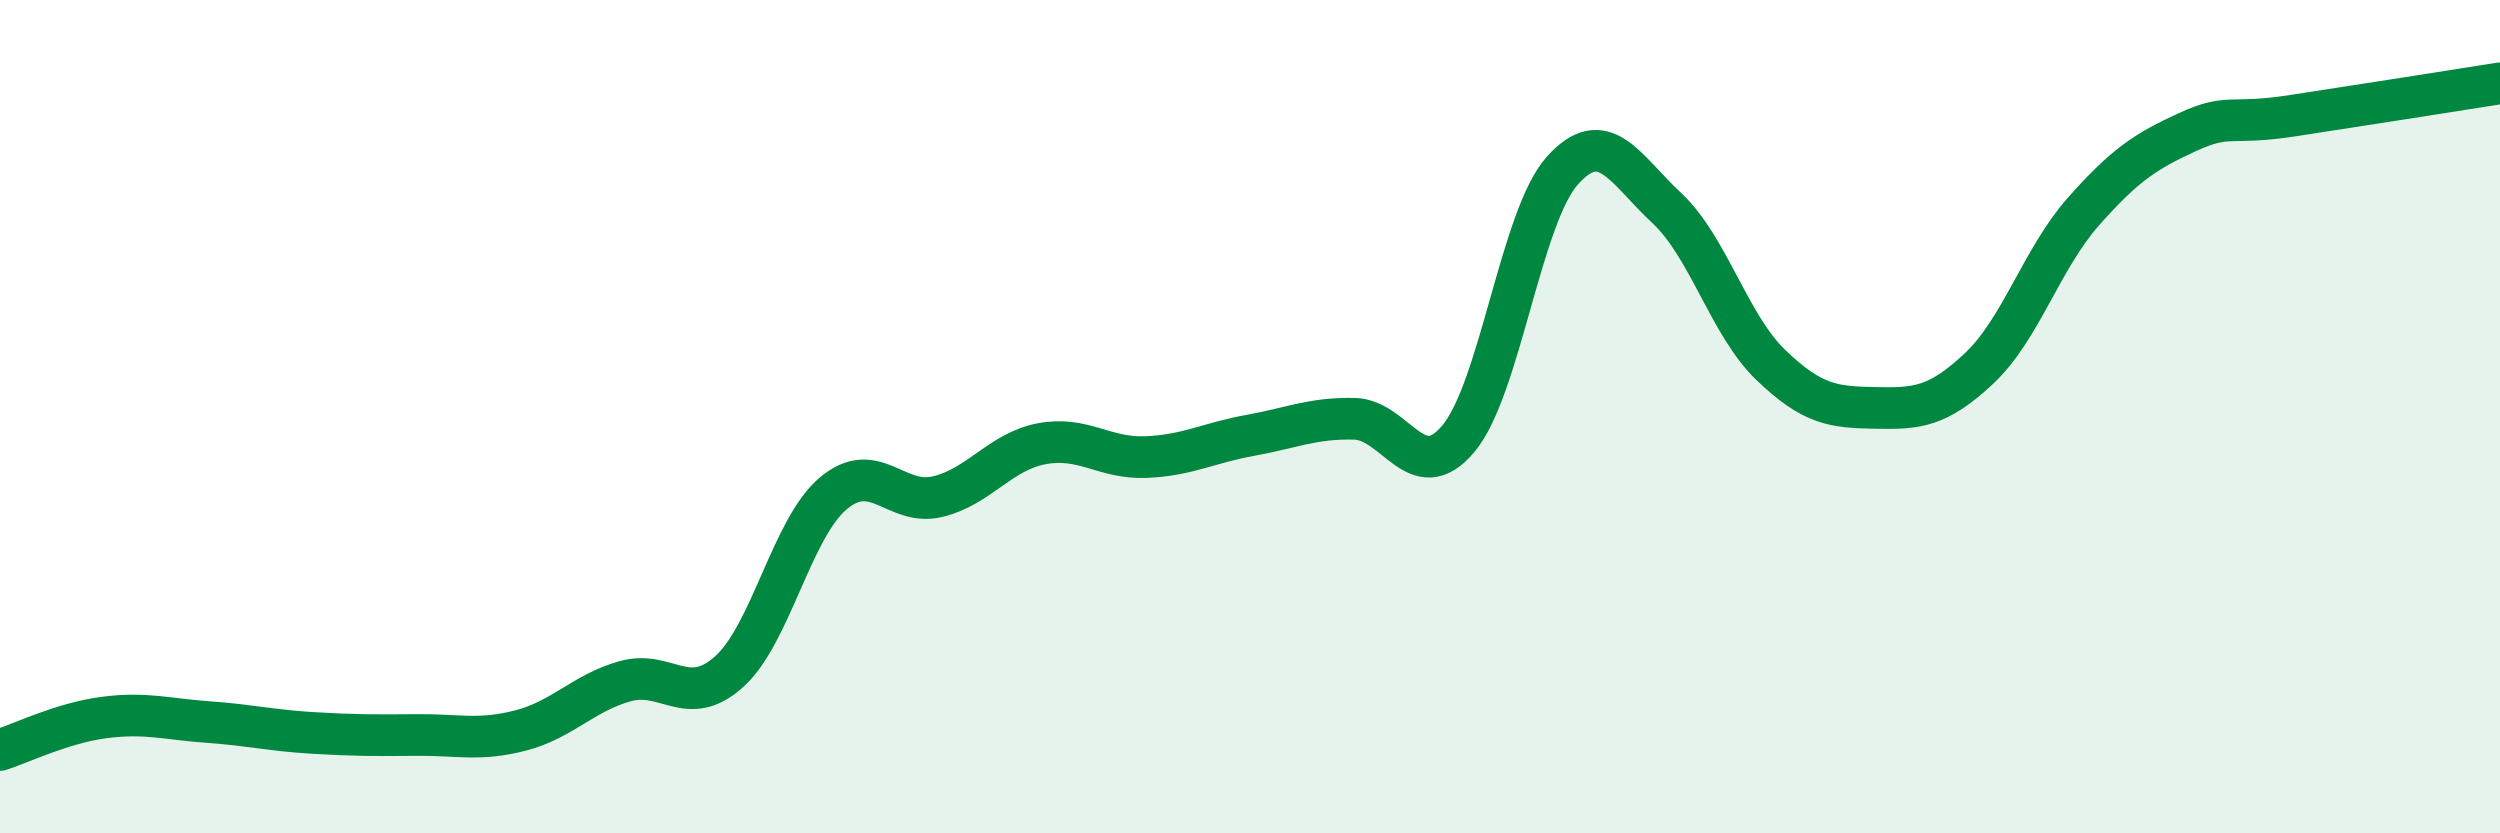
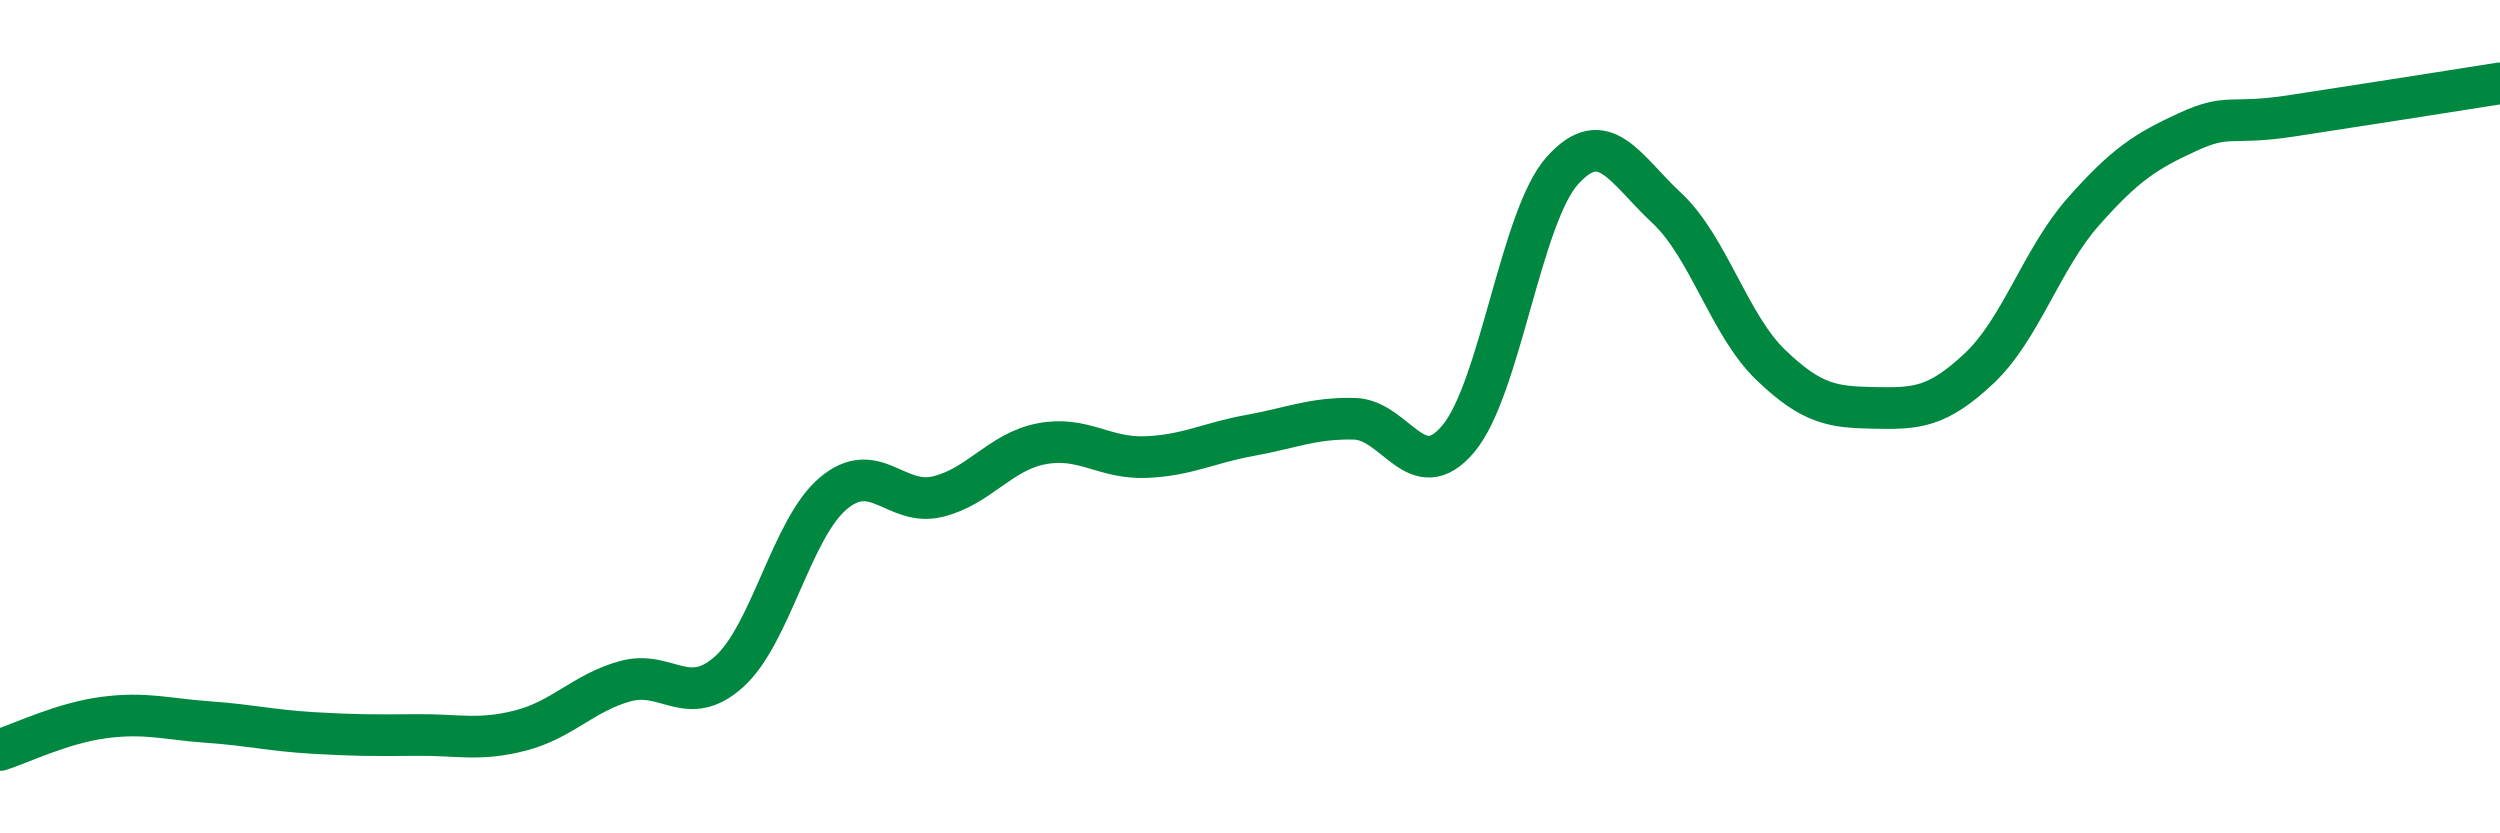
<svg xmlns="http://www.w3.org/2000/svg" width="60" height="20" viewBox="0 0 60 20">
-   <path d="M 0,18 C 0.5,17.84 1.5,17.35 2.5,17.22 C 3.5,17.09 4,17.26 5,17.33 C 6,17.4 6.5,17.53 7.5,17.59 C 8.5,17.65 9,17.65 10,17.64 C 11,17.63 11.5,17.79 12.5,17.53 C 13.5,17.27 14,16.63 15,16.35 C 16,16.07 16.5,17.02 17.5,16.12 C 18.5,15.22 19,12.68 20,11.84 C 21,11 21.5,12.16 22.5,11.92 C 23.5,11.68 24,10.84 25,10.65 C 26,10.46 26.5,11.01 27.5,10.97 C 28.5,10.93 29,10.63 30,10.45 C 31,10.27 31.5,10.03 32.5,10.05 C 33.5,10.07 34,11.72 35,10.53 C 36,9.34 36.5,5.2 37.5,4.09 C 38.5,2.98 39,4.06 40,4.99 C 41,5.92 41.5,7.8 42.5,8.76 C 43.5,9.72 44,9.77 45,9.79 C 46,9.81 46.5,9.78 47.5,8.84 C 48.5,7.9 49,6.21 50,5.08 C 51,3.95 51.5,3.63 52.5,3.17 C 53.5,2.71 53.5,3.01 55,2.78 C 56.5,2.55 59,2.16 60,2L60 20L0 20Z" fill="#008740" opacity="0.1" stroke-linecap="round" stroke-linejoin="round" />
  <path d="M 0,18 C 0.5,17.84 1.5,17.35 2.5,17.22 C 3.5,17.09 4,17.26 5,17.33 C 6,17.4 6.5,17.53 7.5,17.59 C 8.5,17.65 9,17.65 10,17.64 C 11,17.63 11.5,17.79 12.5,17.53 C 13.5,17.27 14,16.63 15,16.35 C 16,16.07 16.5,17.02 17.5,16.12 C 18.5,15.22 19,12.68 20,11.84 C 21,11 21.5,12.16 22.5,11.92 C 23.5,11.68 24,10.84 25,10.65 C 26,10.46 26.5,11.01 27.5,10.97 C 28.5,10.93 29,10.63 30,10.45 C 31,10.27 31.5,10.03 32.5,10.05 C 33.5,10.07 34,11.72 35,10.53 C 36,9.34 36.5,5.2 37.5,4.09 C 38.5,2.98 39,4.06 40,4.99 C 41,5.92 41.5,7.8 42.5,8.76 C 43.5,9.72 44,9.77 45,9.79 C 46,9.81 46.5,9.78 47.5,8.84 C 48.5,7.9 49,6.21 50,5.08 C 51,3.95 51.5,3.63 52.5,3.17 C 53.5,2.71 53.5,3.01 55,2.78 C 56.5,2.55 59,2.16 60,2" stroke="#008740" stroke-width="1" fill="none" stroke-linecap="round" stroke-linejoin="round" />
</svg>